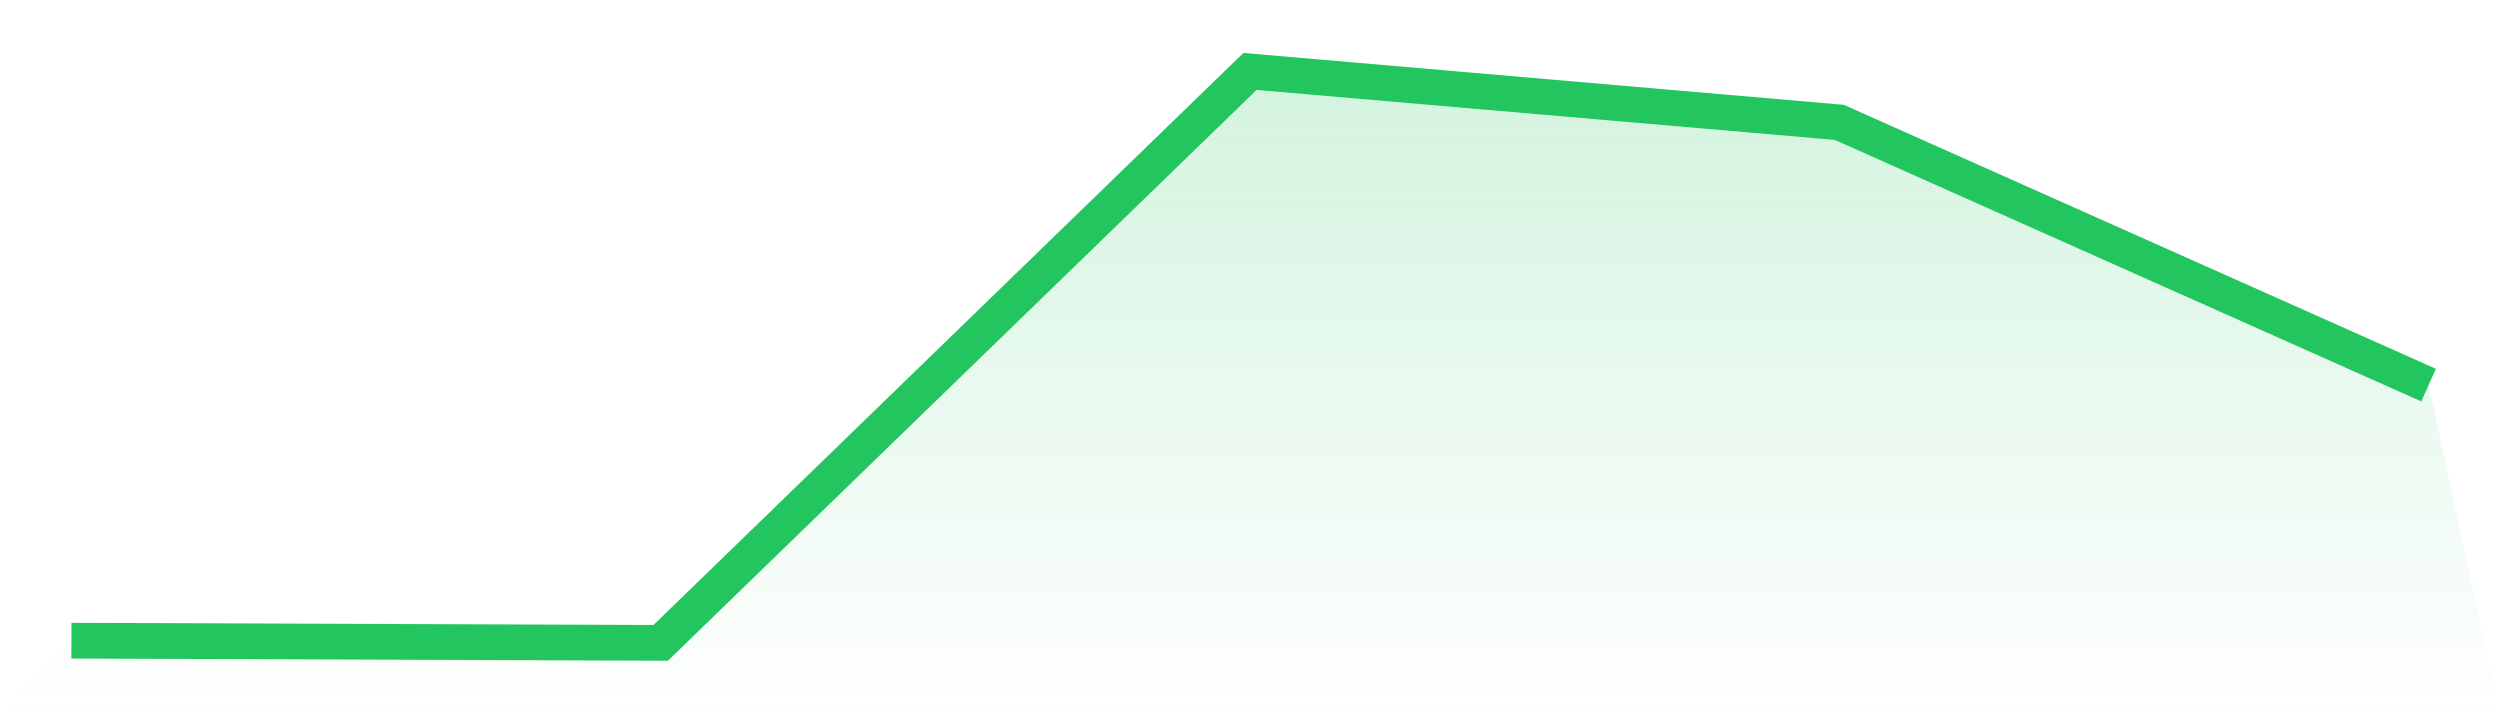
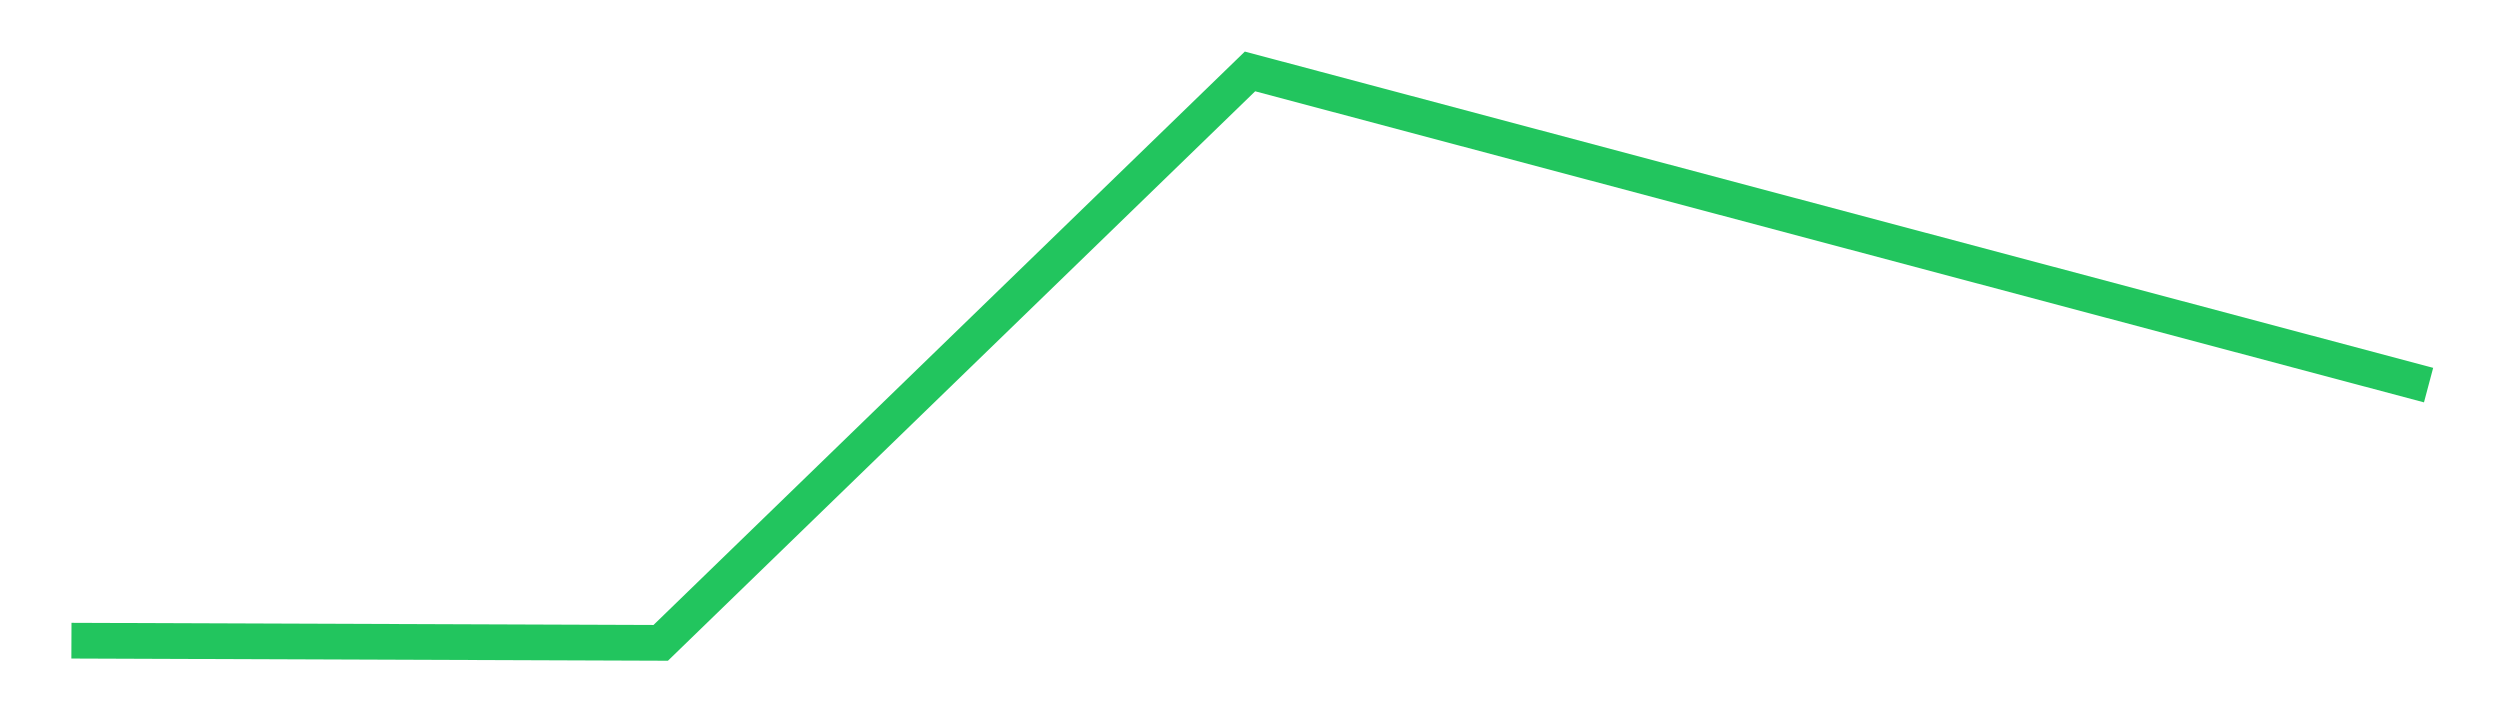
<svg xmlns="http://www.w3.org/2000/svg" viewBox="0 0 140 40">
  <defs>
    <linearGradient id="gradient" x1="0" x2="0" y1="0" y2="1">
      <stop offset="0%" stop-color="#22c55e" stop-opacity="0.2" />
      <stop offset="100%" stop-color="#22c55e" stop-opacity="0" />
    </linearGradient>
  </defs>
-   <path d="M4,35.878 L4,35.878 L37,36 L70,4 L103,6.852 L136,21.566 L140,40 L0,40 z" fill="url(#gradient)" />
-   <path d="M4,35.878 L4,35.878 L37,36 L70,4 L103,6.852 L136,21.566" fill="none" stroke="#22c55e" stroke-width="2" />
+   <path d="M4,35.878 L4,35.878 L37,36 L70,4 L136,21.566" fill="none" stroke="#22c55e" stroke-width="2" />
</svg>